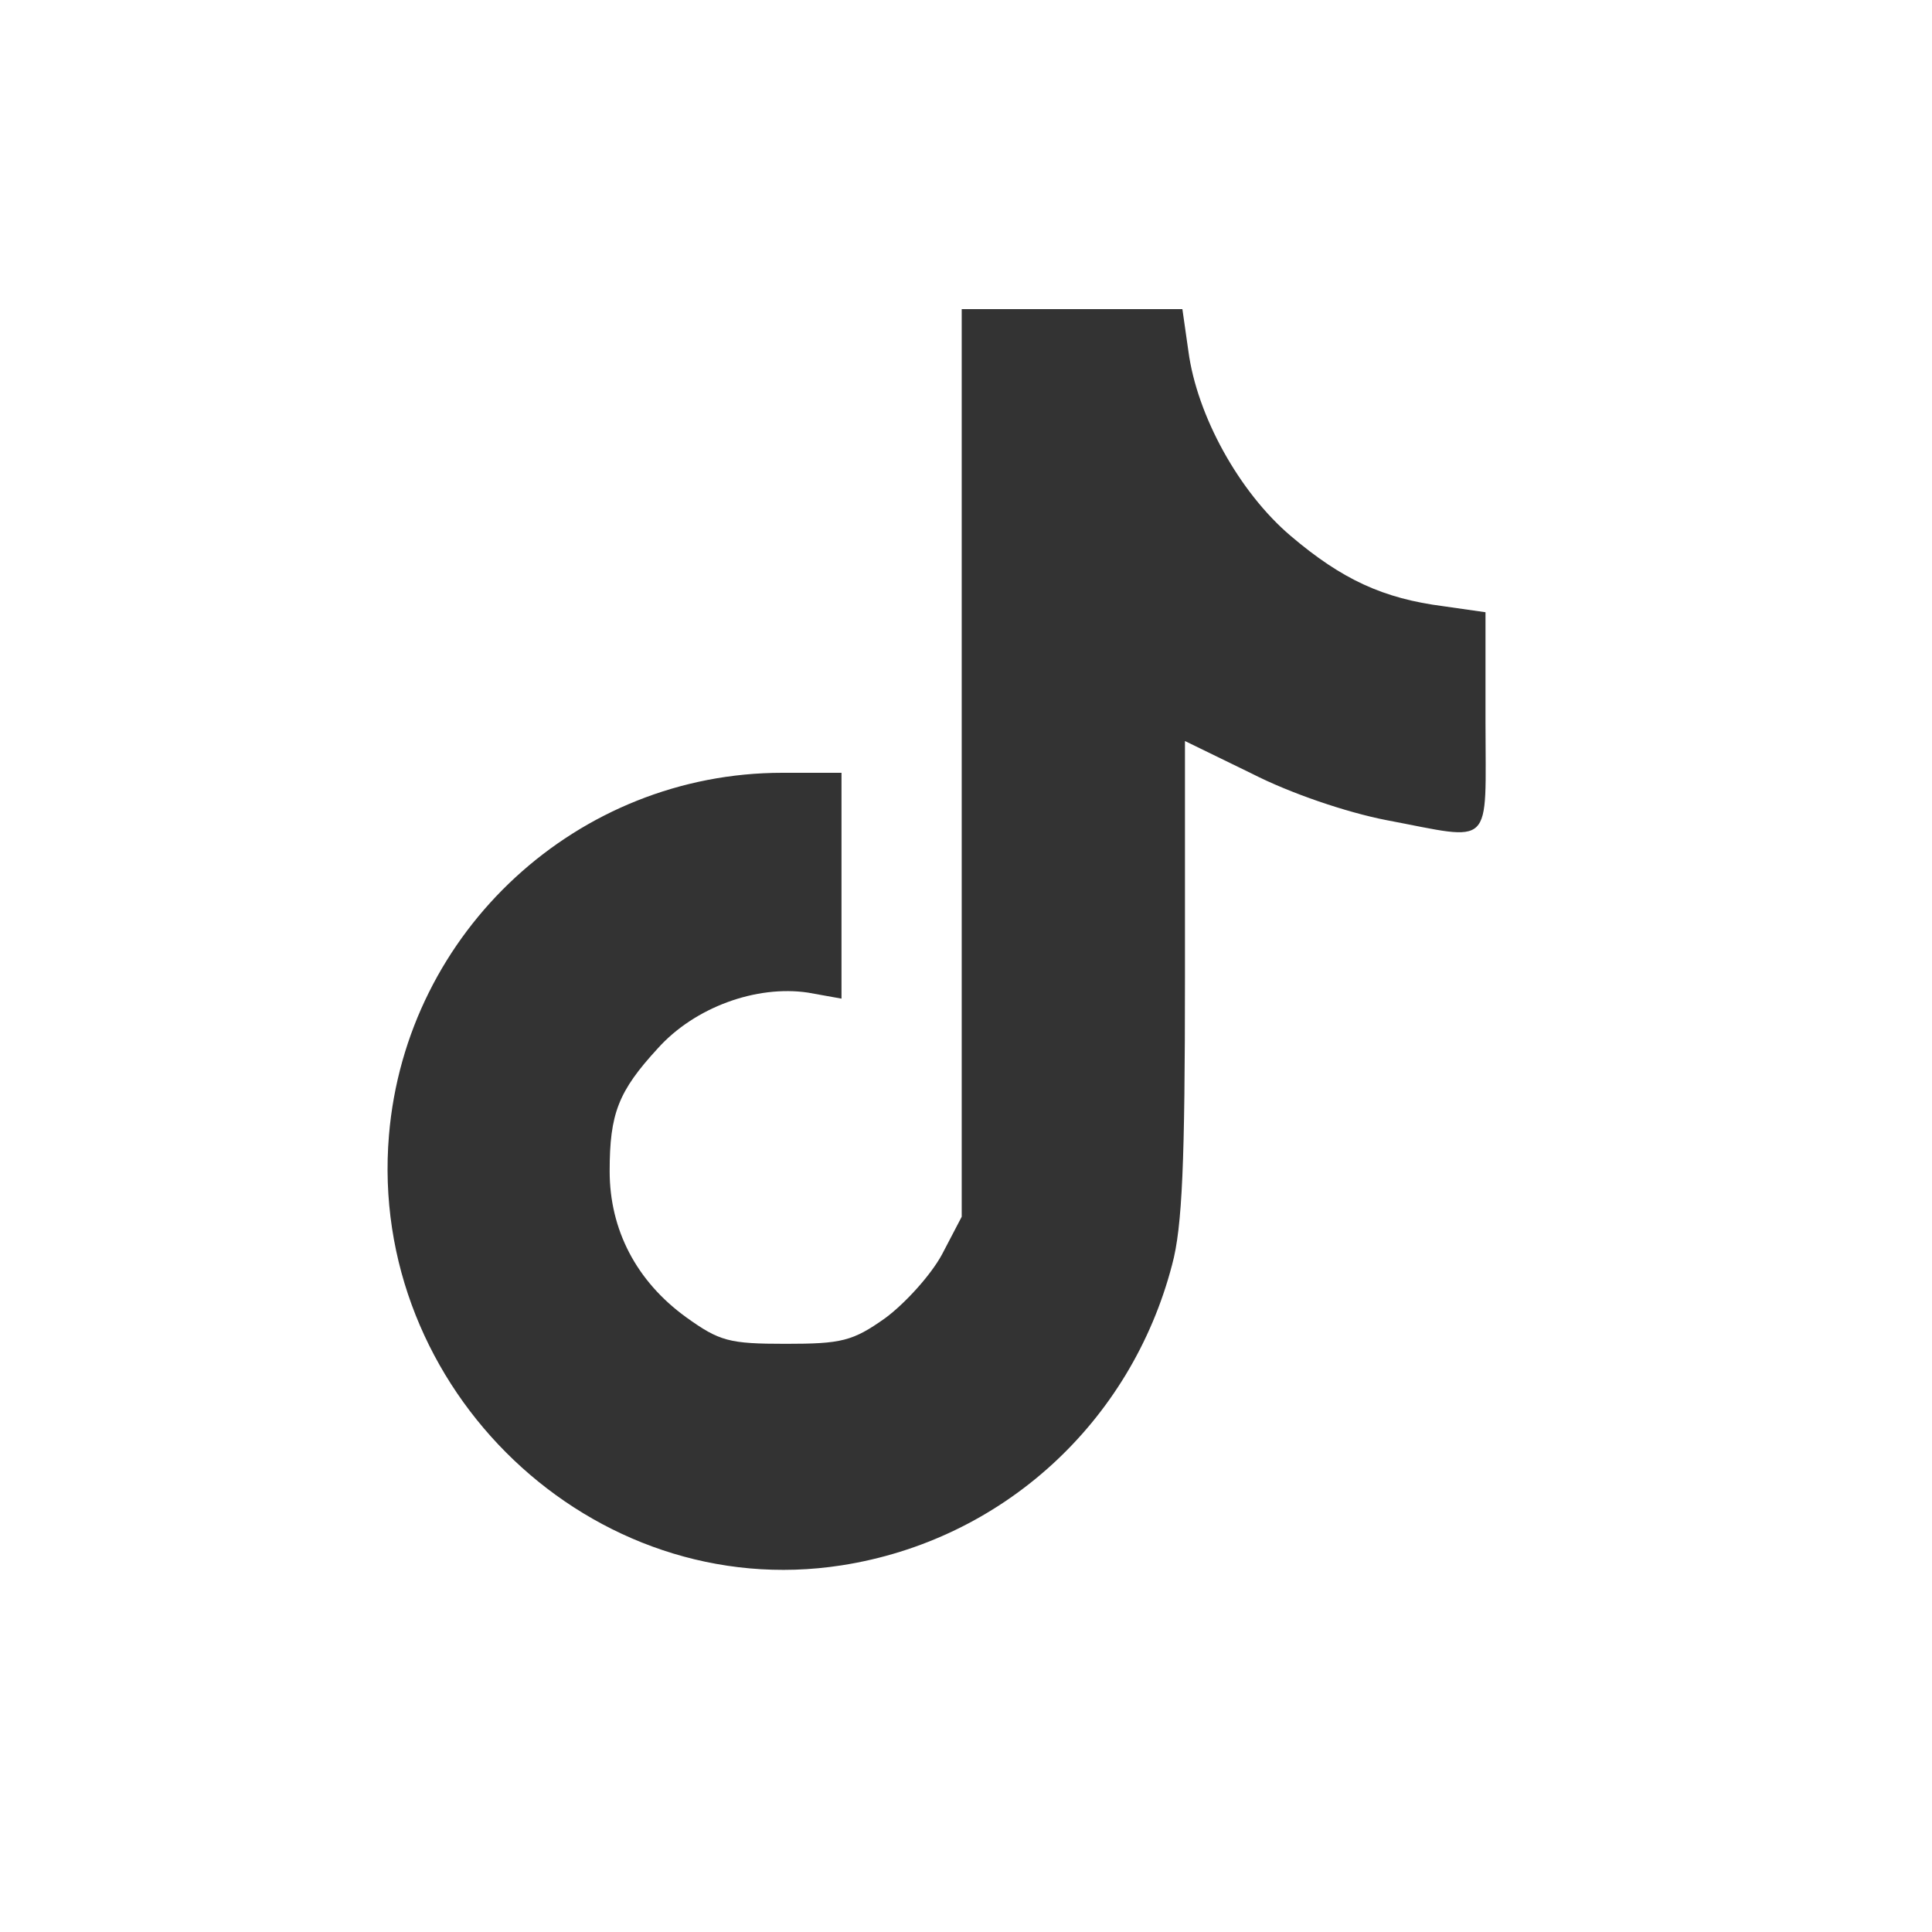
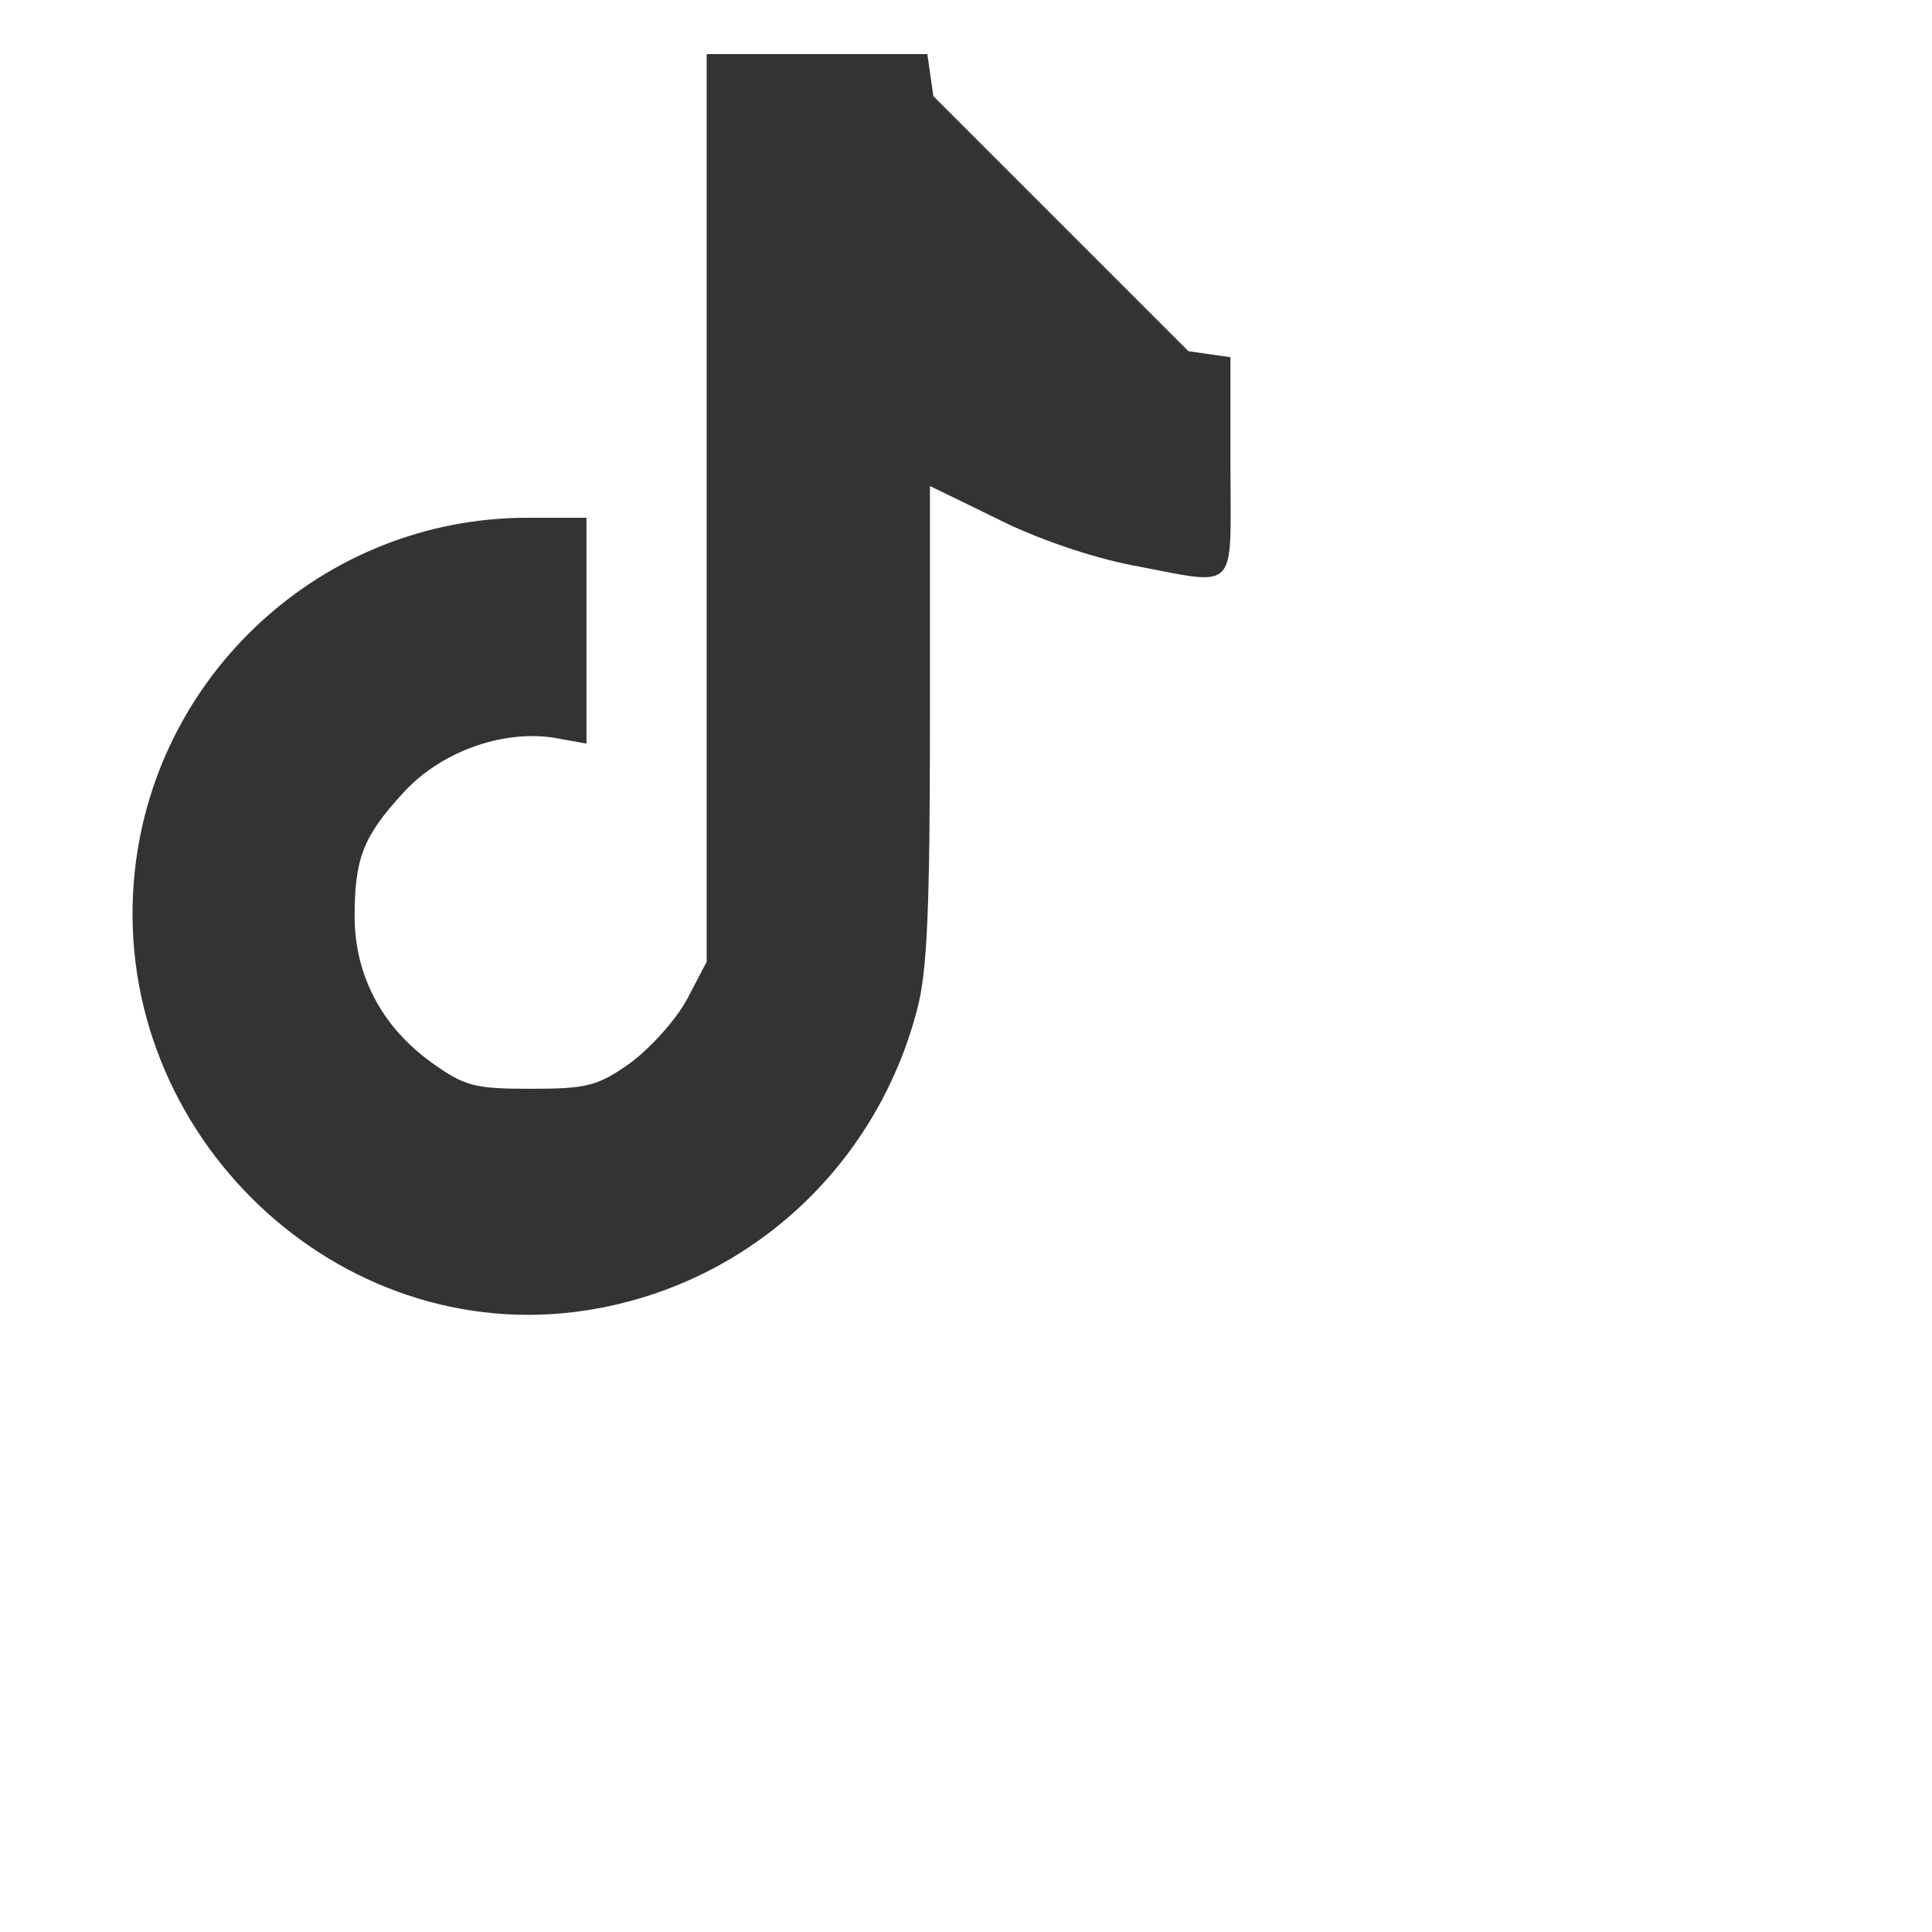
<svg xmlns="http://www.w3.org/2000/svg" version="1.0" width="225pt" height="225pt" viewBox="0 0 225 225" preserveAspectRatio="xMidYMid meet">
  <rect x="0" y="0" width="225" height="225" fill="#333333" stroke="none" />
  <g transform="translate(0,225) scale(0.1,-0.1)" fill="#FFFFFF" stroke="none">
-     <path d="M0 1125 l0 -1125 1125 0 1125 0 0 1125 0 1125 -1125 0 -1125 0 0 -1125z m1384 716 c10 -75 59 -164 119 -215 60 -51 108 -73 178 -82 l49 -7 0 -128 c0 -149 11 -138 -116 -114 -46 9 -111 31 -156 54 l-78 38 0 -276 c0 -213 -3 -290 -15 -334 -48 -184 -198 -321 -385 -350 -290 -45 -552 205 -527 501 20 238 220 422 458 422 l69 0 0 -131 0 -132 -39 7 c-60 9 -132 -17 -175 -65 -46 -50 -56 -76 -56 -143 0 -68 31 -128 89 -170 39 -28 50 -31 116 -31 65 0 78 3 116 30 23 17 53 50 66 74 l23 44 0 529 0 528 129 0 128 0 7 -49z" />
+     <path d="M0 1125 l0 -1125 1125 0 1125 0 0 1125 0 1125 -1125 0 -1125 0 0 -1125z m1384 716 l49 -7 0 -128 c0 -149 11 -138 -116 -114 -46 9 -111 31 -156 54 l-78 38 0 -276 c0 -213 -3 -290 -15 -334 -48 -184 -198 -321 -385 -350 -290 -45 -552 205 -527 501 20 238 220 422 458 422 l69 0 0 -131 0 -132 -39 7 c-60 9 -132 -17 -175 -65 -46 -50 -56 -76 -56 -143 0 -68 31 -128 89 -170 39 -28 50 -31 116 -31 65 0 78 3 116 30 23 17 53 50 66 74 l23 44 0 529 0 528 129 0 128 0 7 -49z" />
  </g>
</svg>